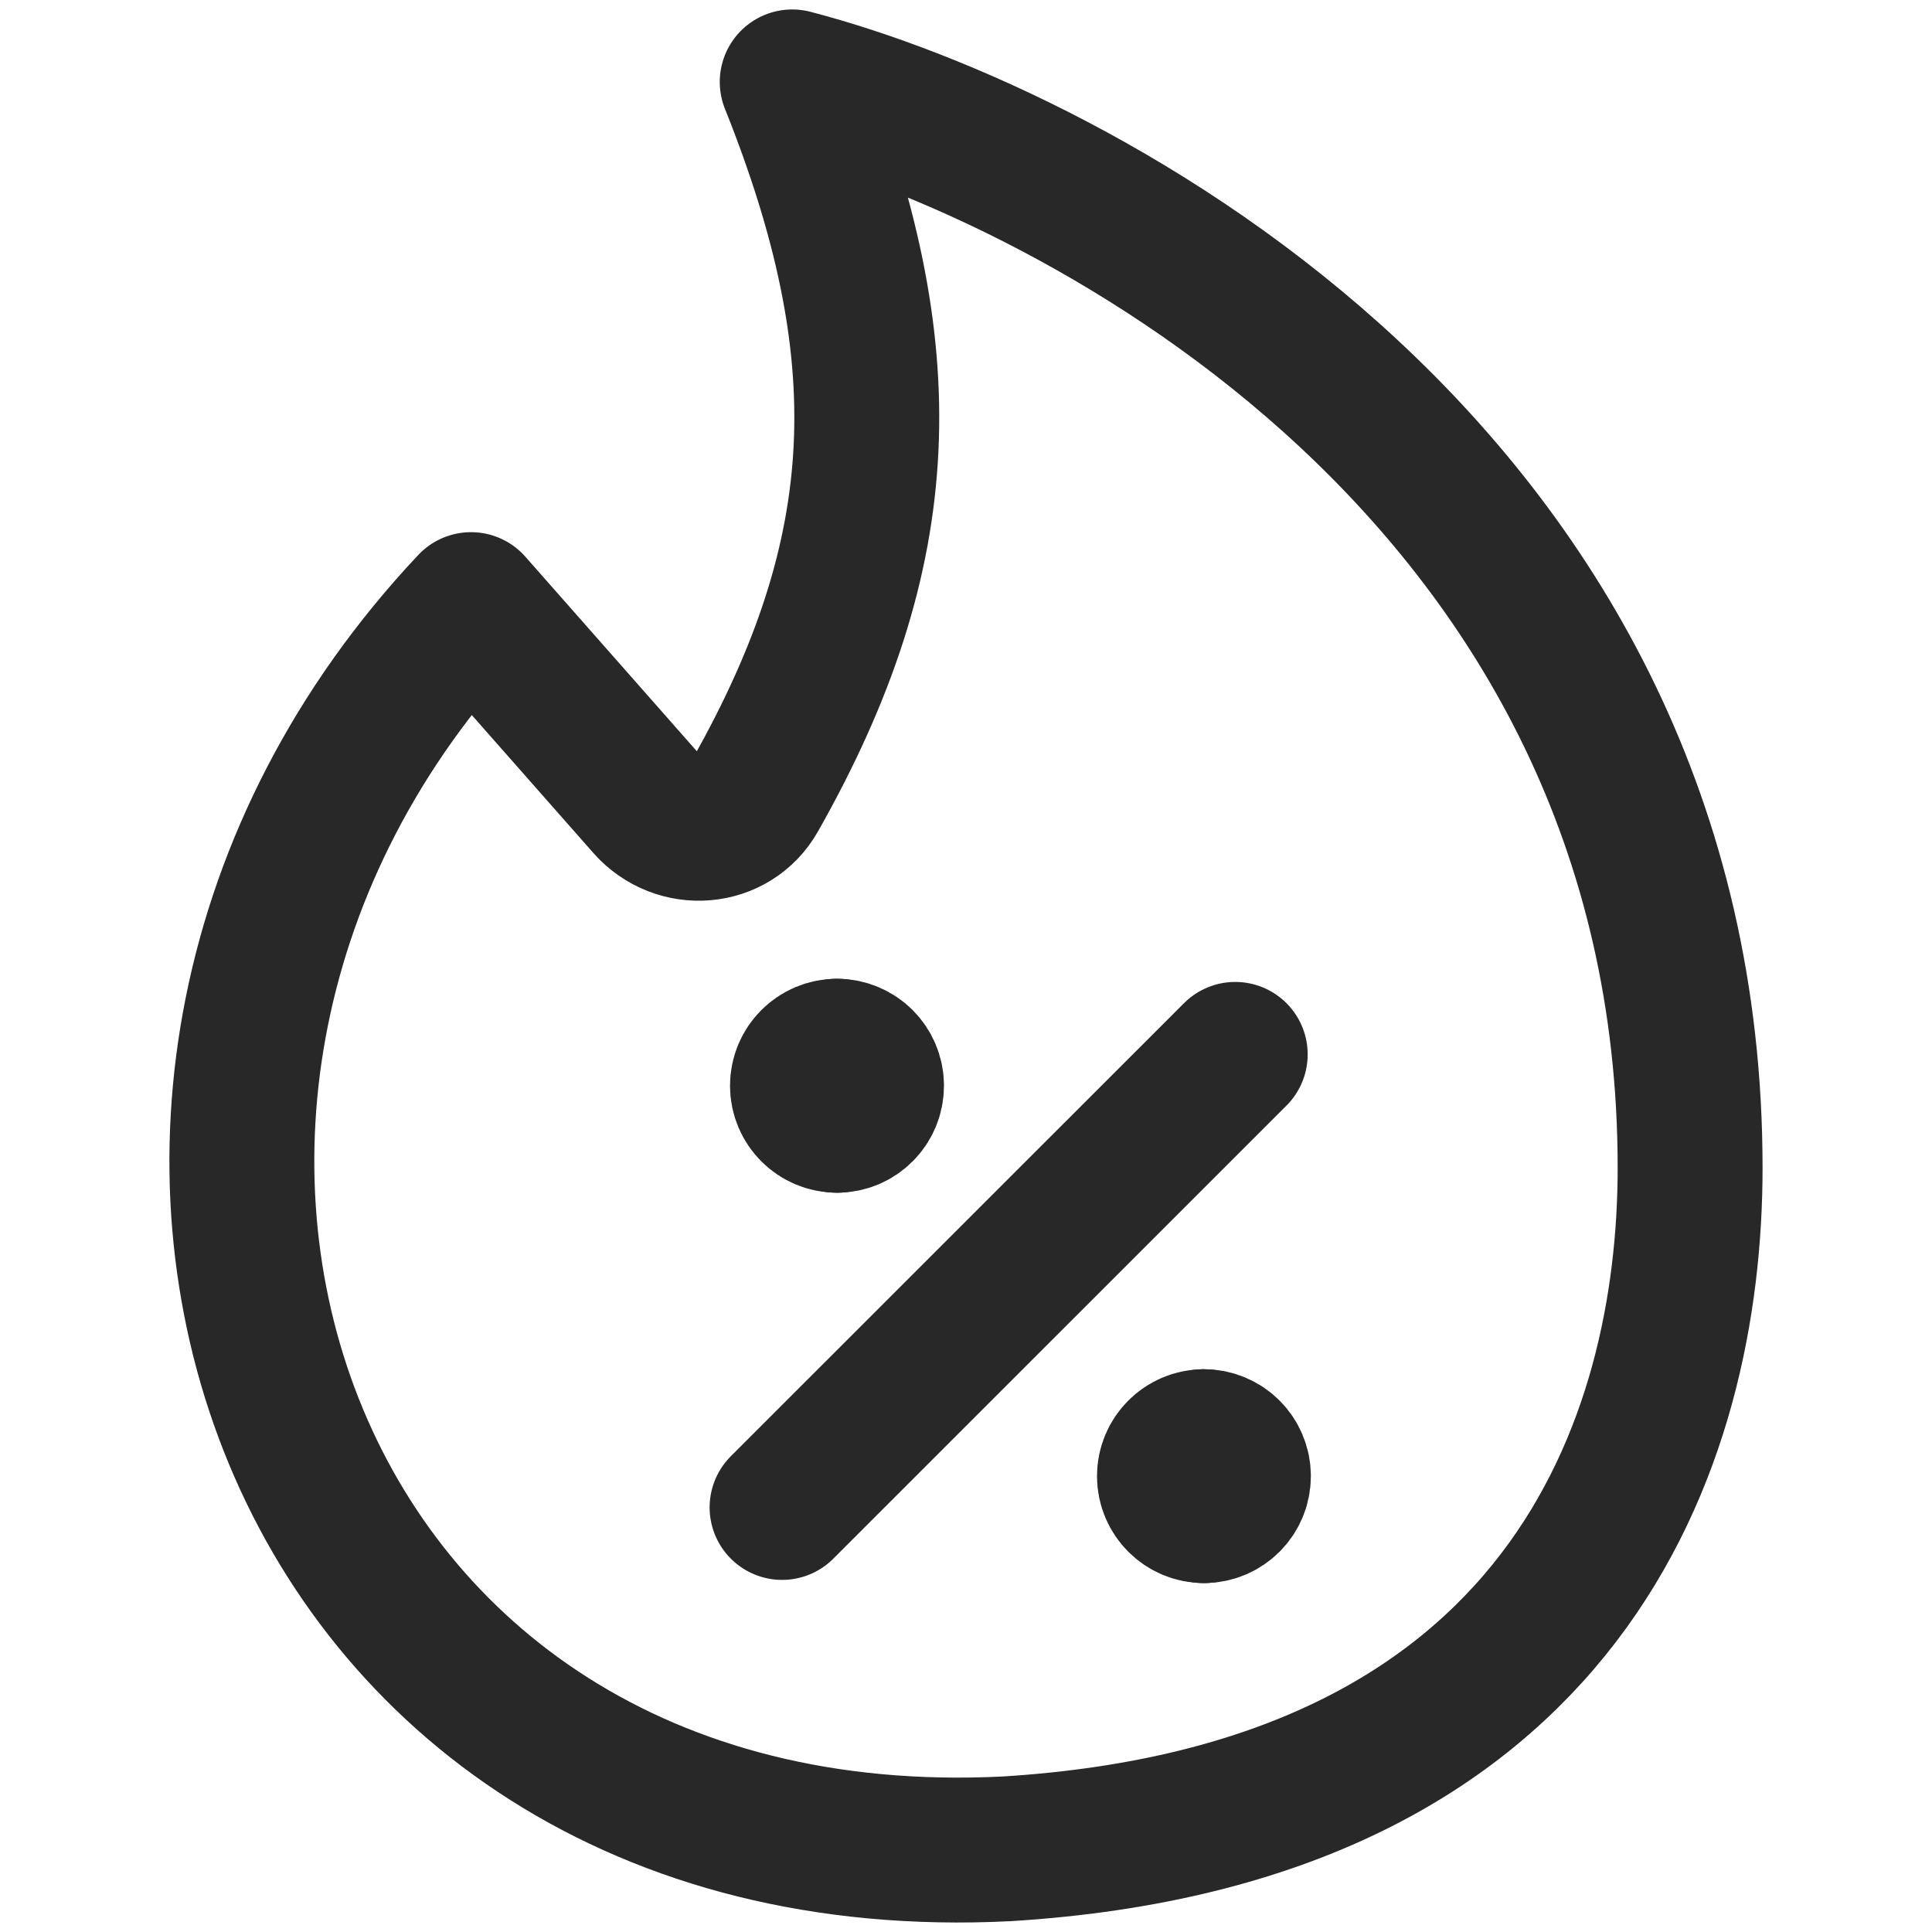
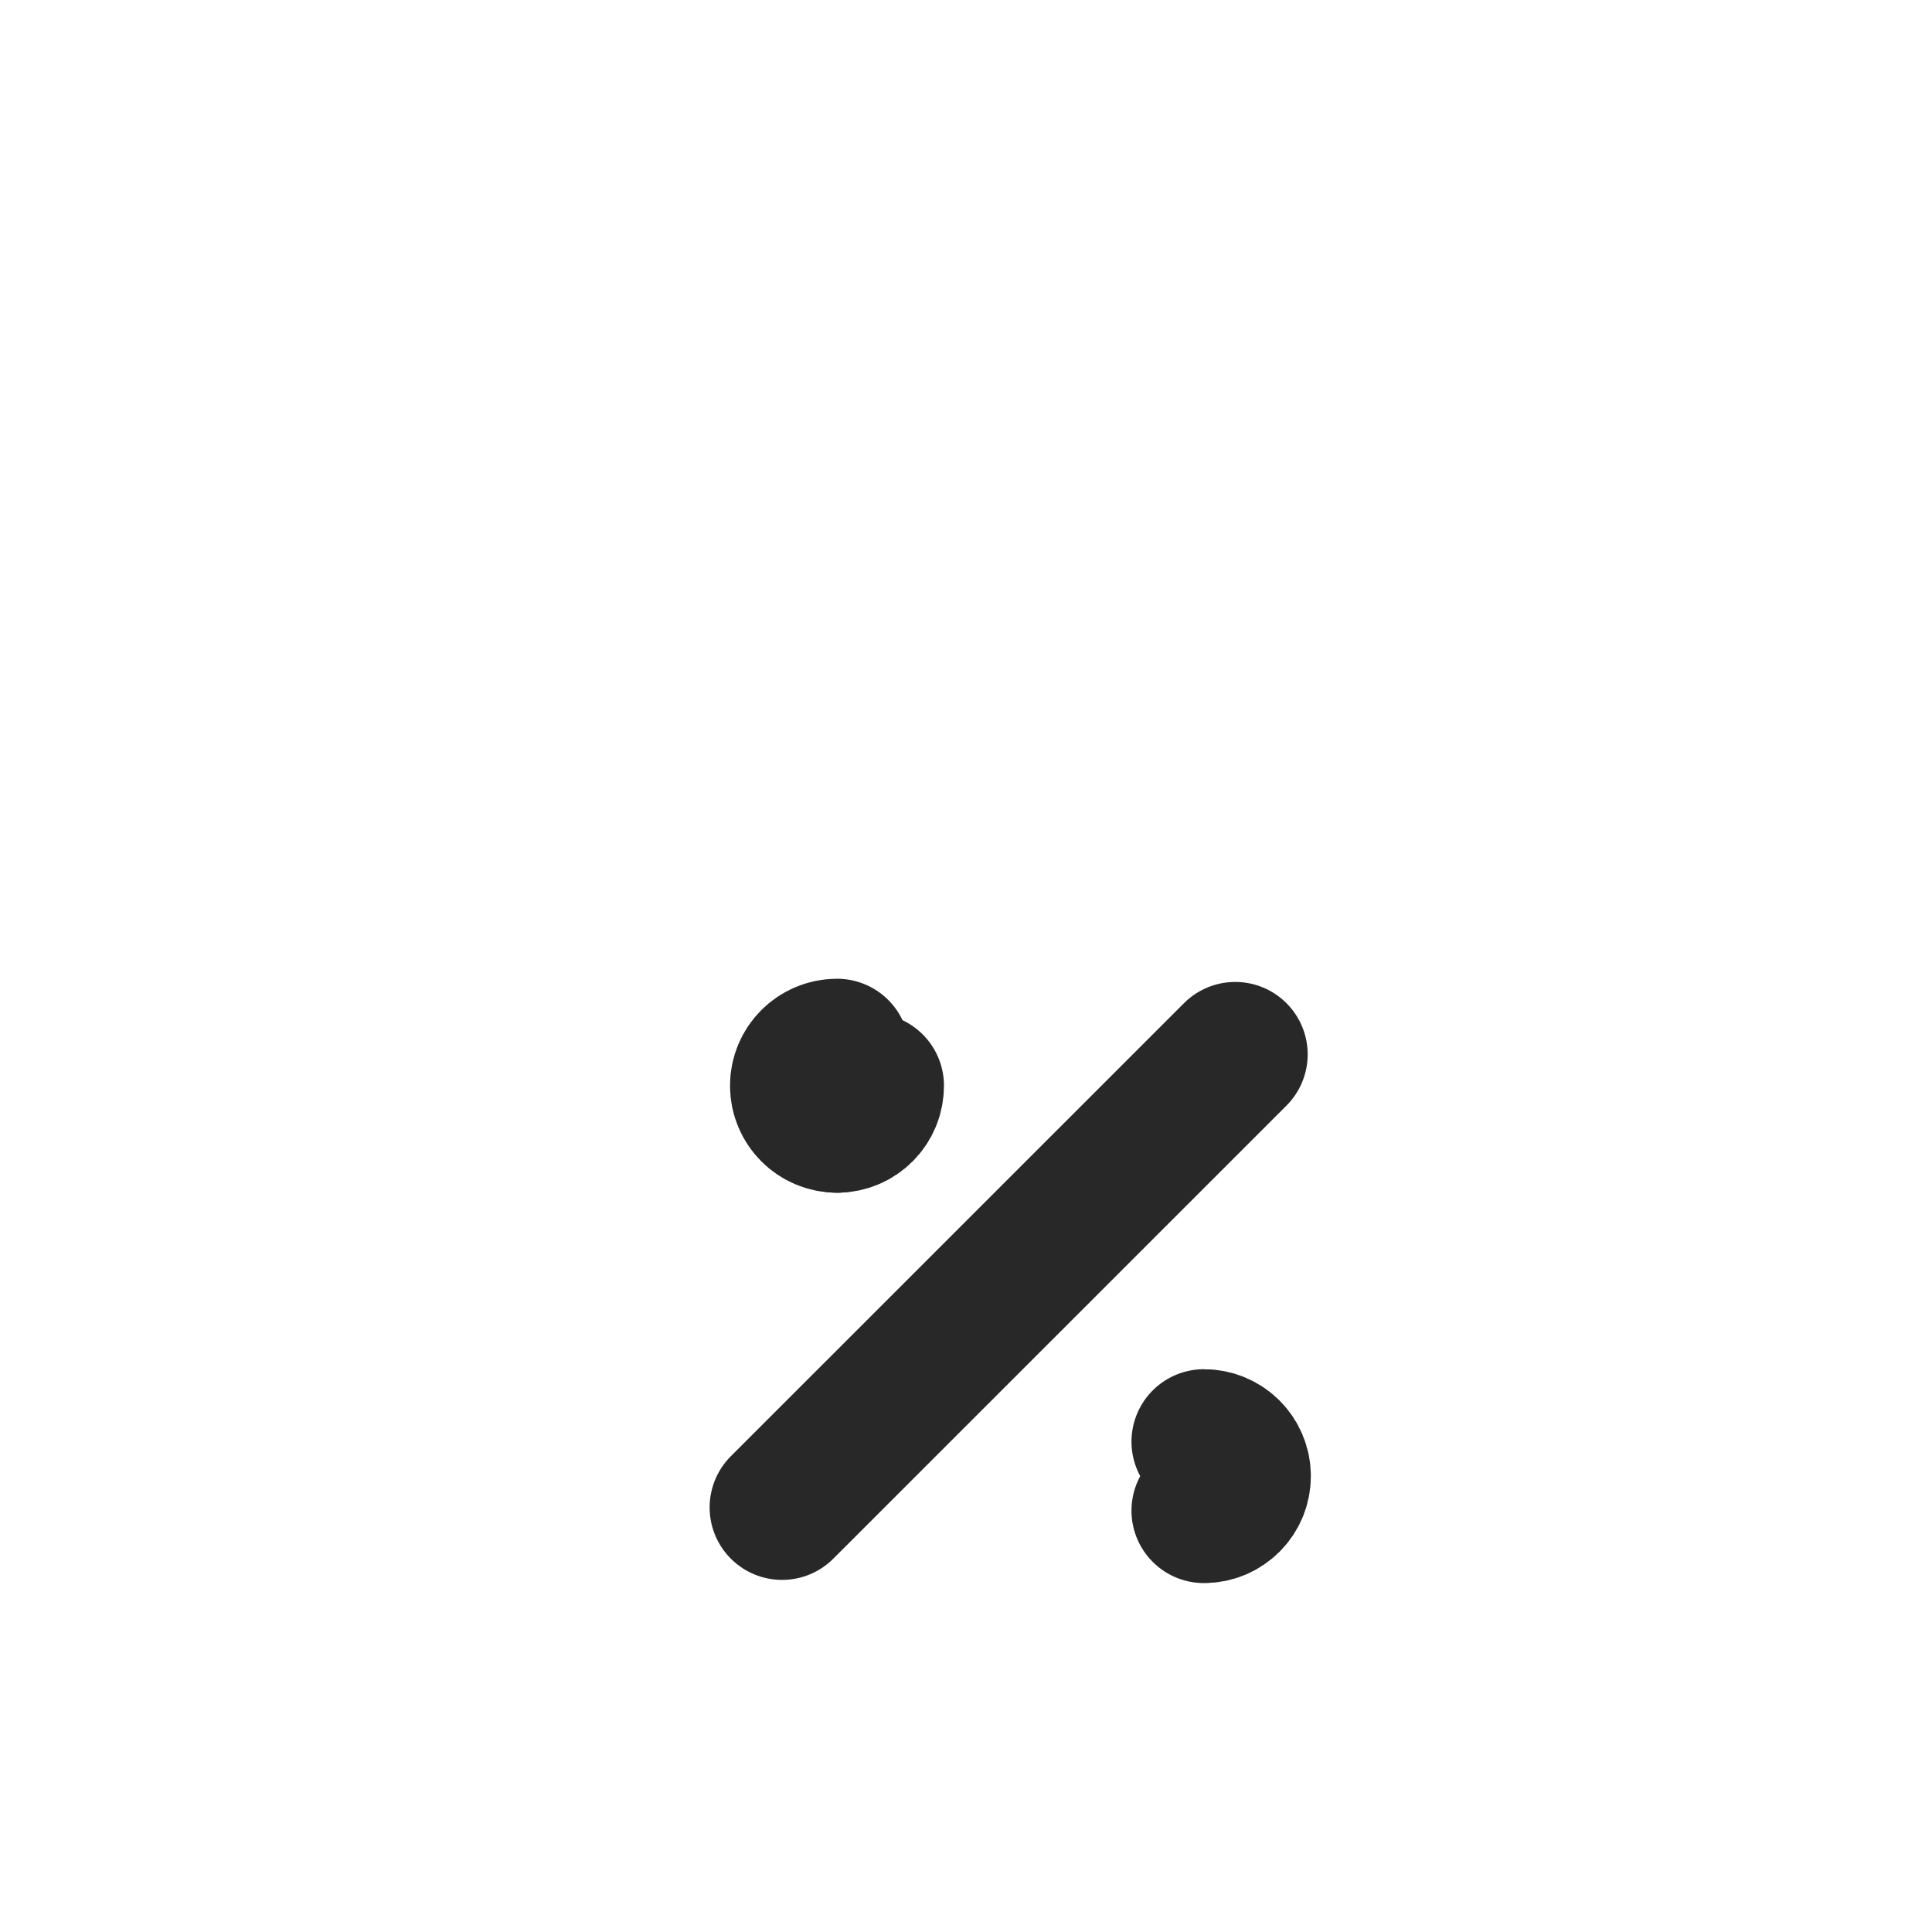
<svg xmlns="http://www.w3.org/2000/svg" width="20" height="20" viewBox="0 0 20 20" fill="none">
-   <path d="M17.496 12.089C17.496 4.934 11.177 1.623 8.201 0.848C9.315 3.633 9.254 5.695 7.816 8.236C7.584 8.647 7.018 8.688 6.705 8.334L4.876 6.259C0.092 11.343 2.846 19.519 10.422 19.139C16.218 18.781 17.496 14.921 17.496 12.089Z" stroke="#282828" stroke-width="1.5" stroke-linecap="round" stroke-linejoin="round" />
  <path d="M8.096 15.605L12.787 10.915" stroke="#282828" stroke-width="1.5" stroke-linecap="round" stroke-linejoin="round" />
  <path d="M8.665 11.597C8.467 11.597 8.307 11.437 8.307 11.239C8.307 11.042 8.467 10.882 8.665 10.882" stroke="#282828" stroke-width="1.5" stroke-linecap="round" stroke-linejoin="round" />
-   <path d="M8.665 11.597C8.862 11.597 9.022 11.437 9.022 11.239C9.022 11.042 8.862 10.882 8.665 10.882" stroke="#282828" stroke-width="1.5" stroke-linecap="round" stroke-linejoin="round" />
-   <path d="M12.463 15.638C12.266 15.638 12.106 15.478 12.106 15.281C12.106 15.084 12.266 14.924 12.463 14.924" stroke="#282828" stroke-width="1.5" stroke-linecap="round" stroke-linejoin="round" />
+   <path d="M8.665 11.597C8.862 11.597 9.022 11.437 9.022 11.239" stroke="#282828" stroke-width="1.5" stroke-linecap="round" stroke-linejoin="round" />
  <path d="M12.463 15.638C12.66 15.638 12.82 15.478 12.82 15.281C12.82 15.084 12.66 14.924 12.463 14.924" stroke="#282828" stroke-width="1.5" stroke-linecap="round" stroke-linejoin="round" />
</svg>